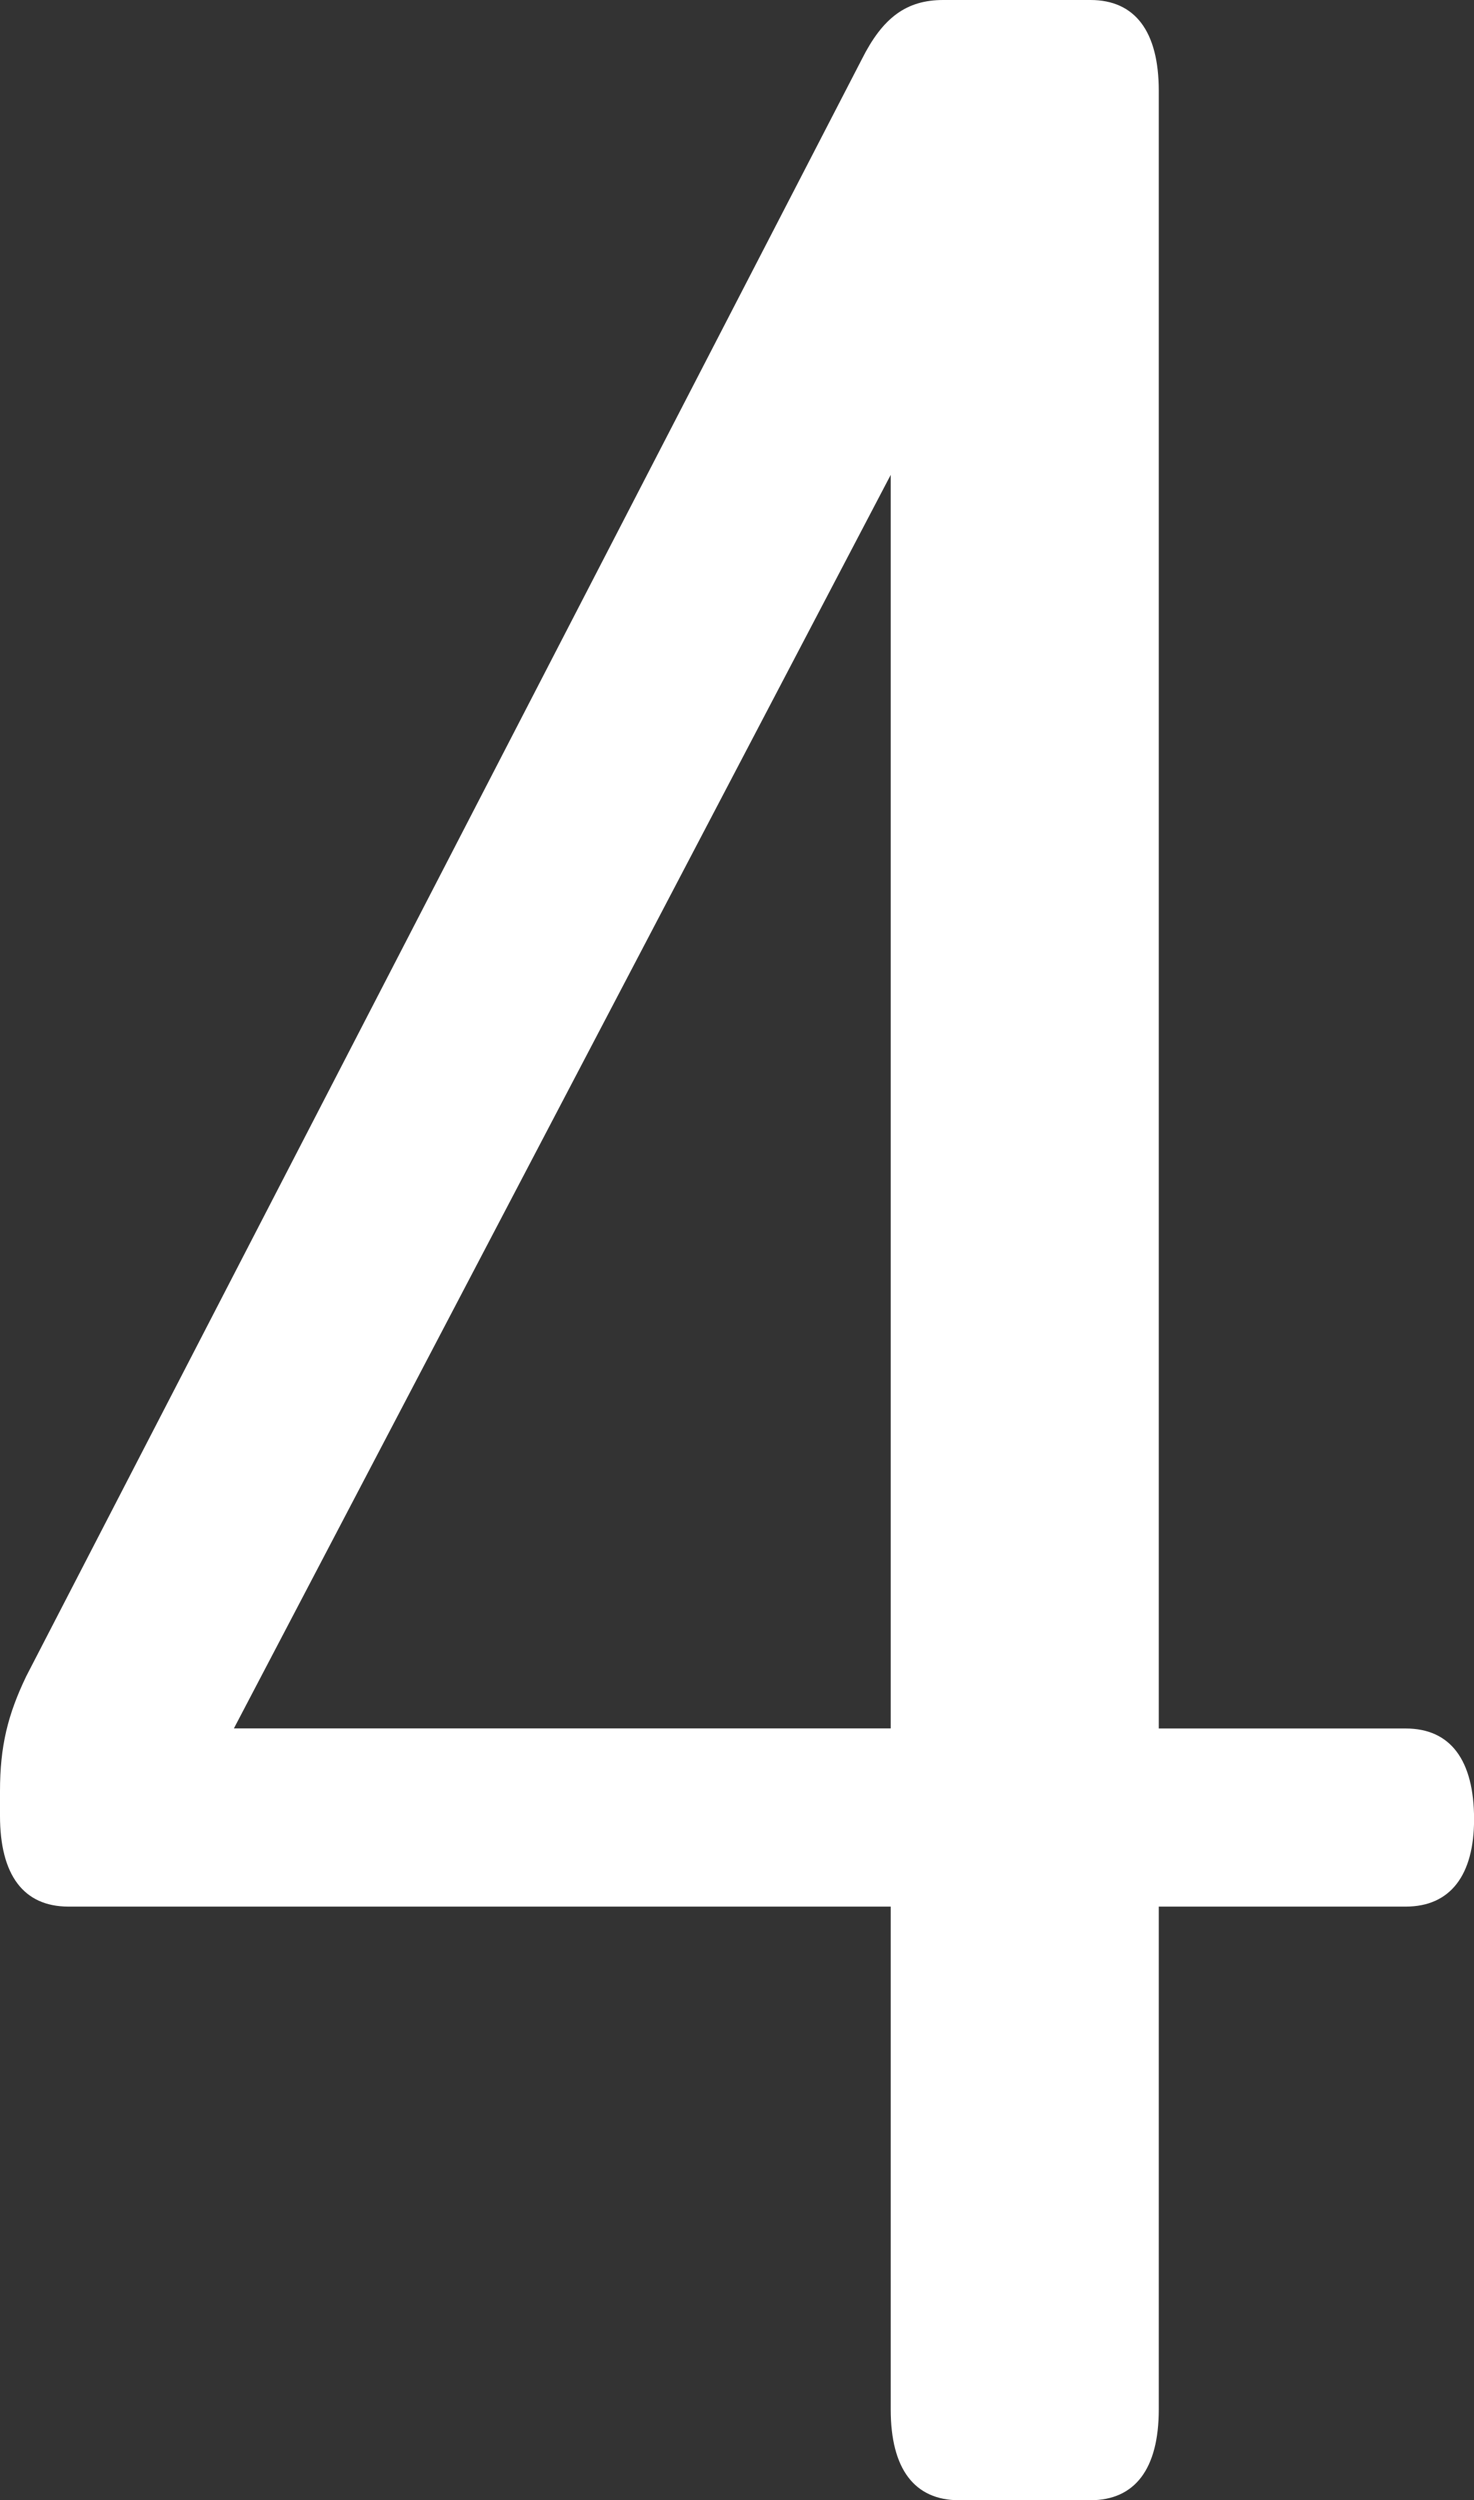
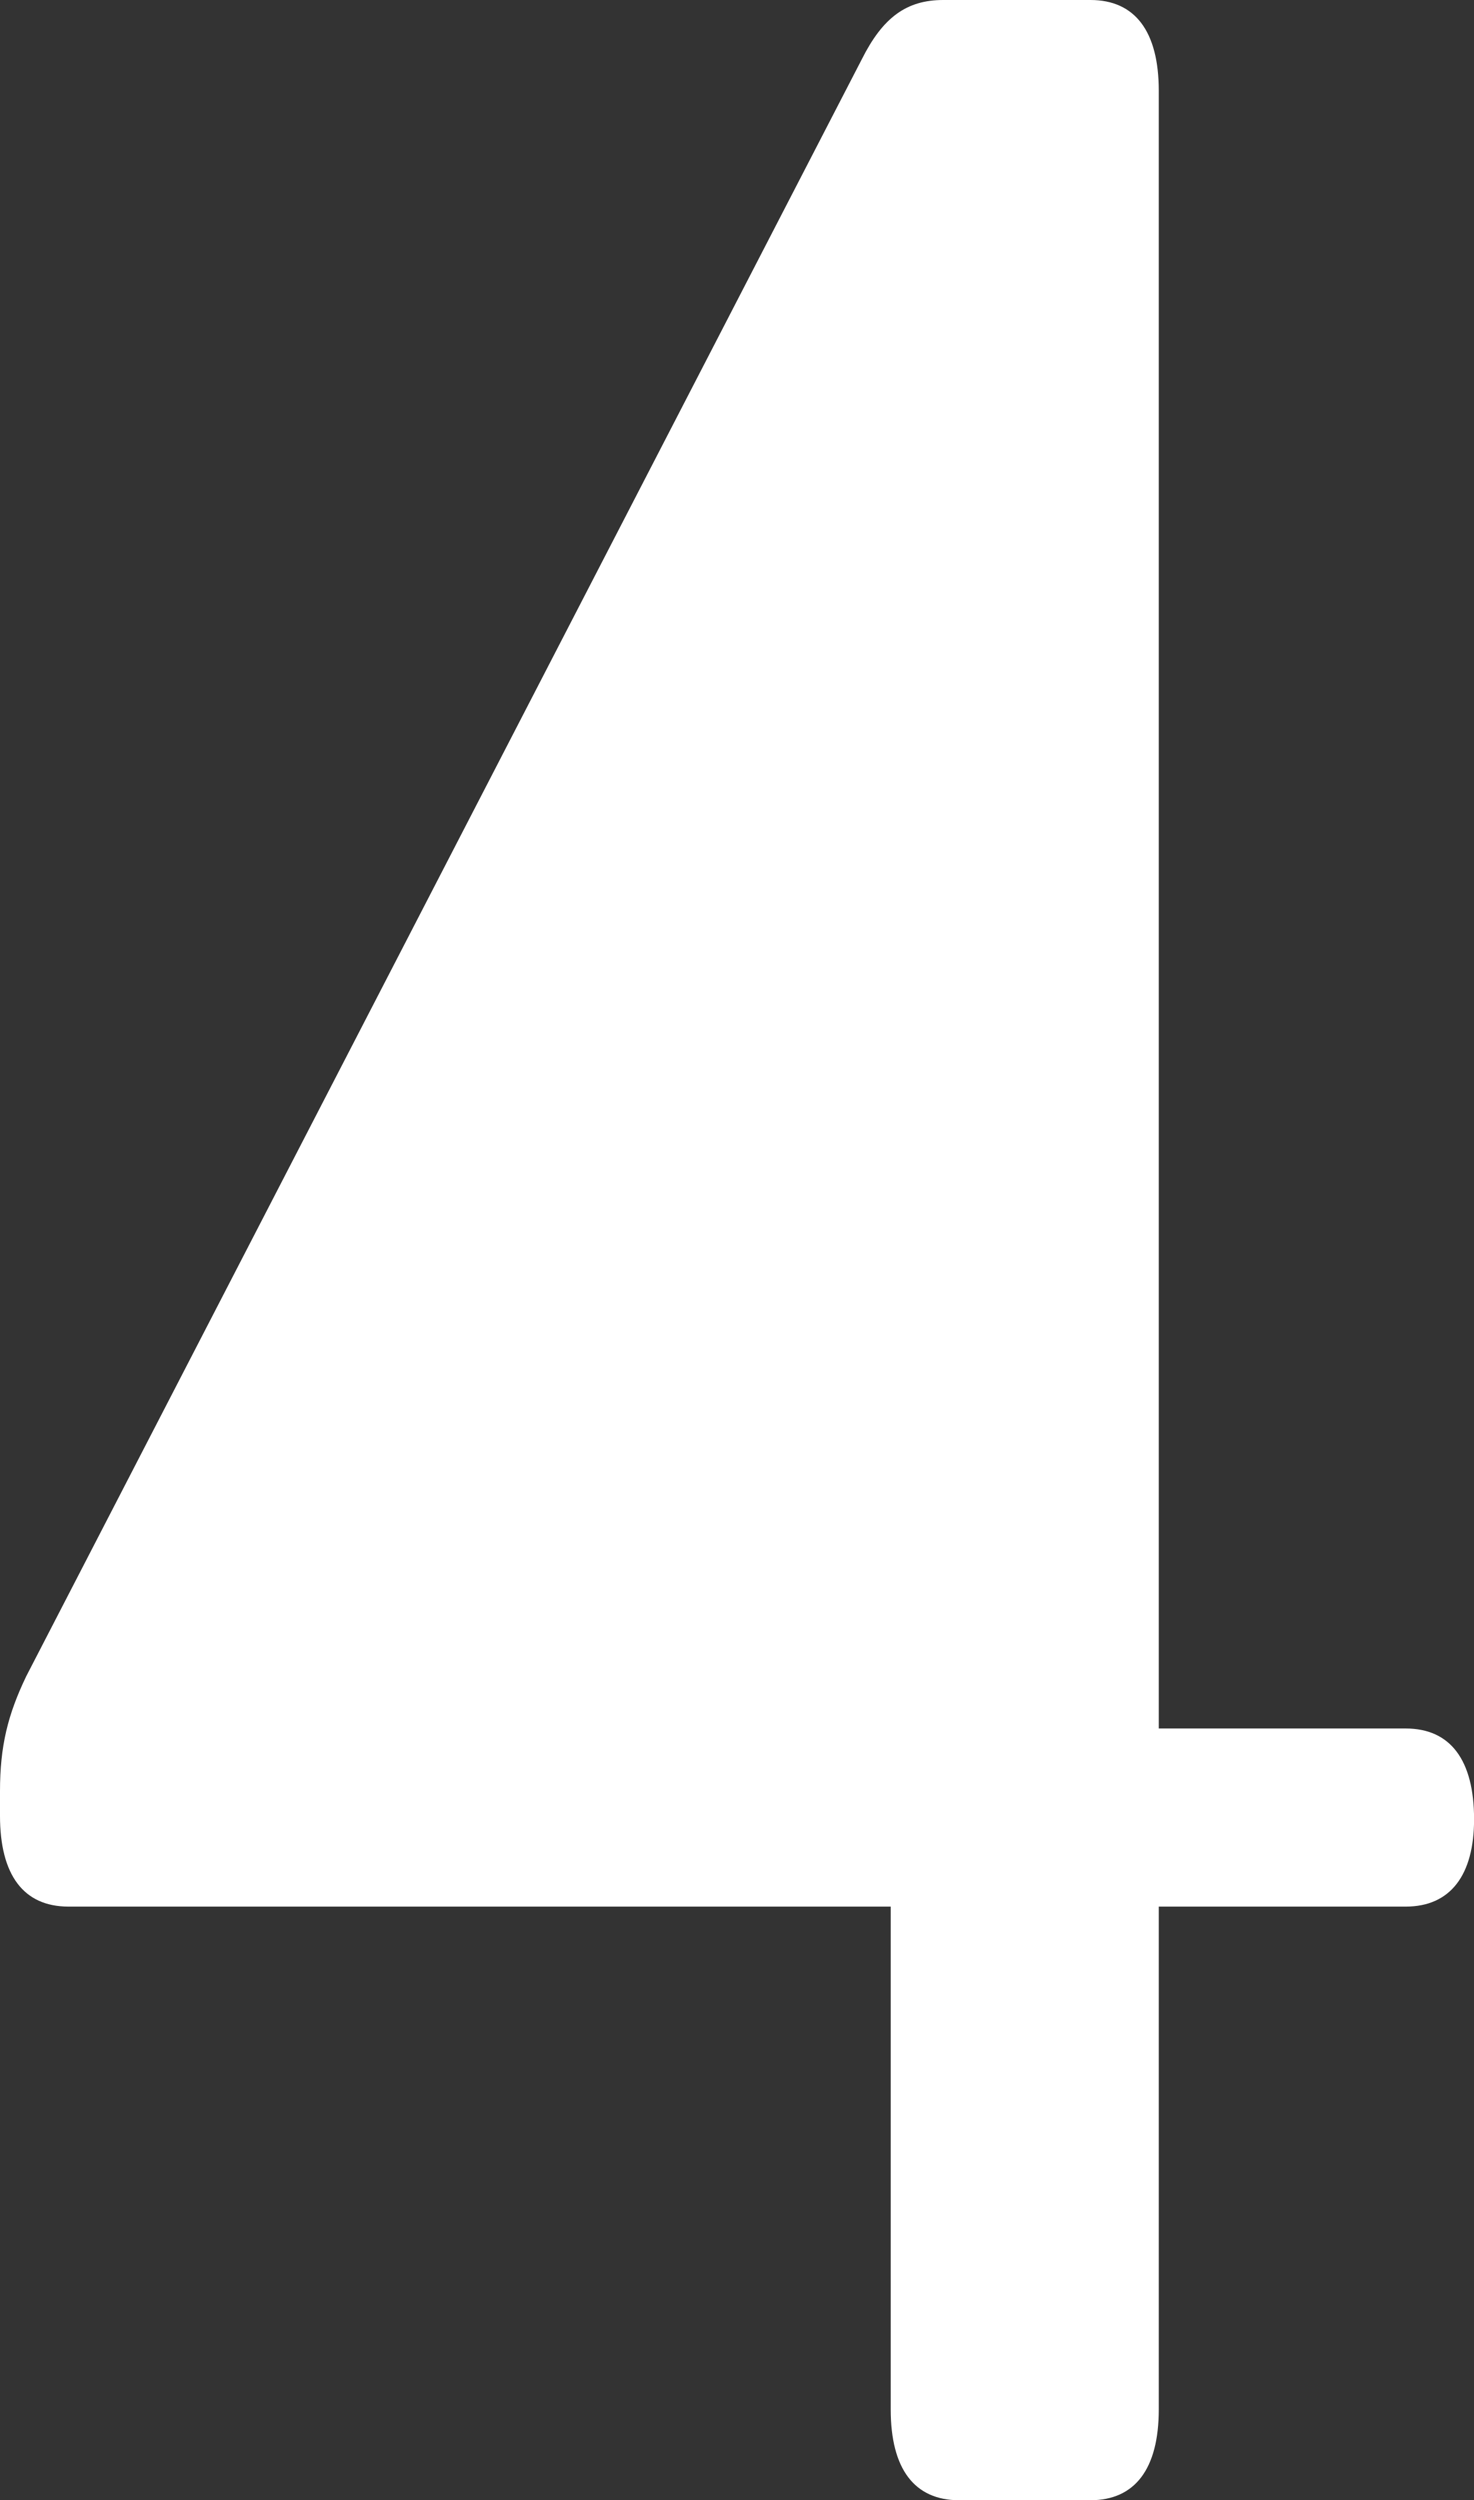
<svg xmlns="http://www.w3.org/2000/svg" version="1.1" id="レイヤー_1" x="0px" y="0px" width="21.743px" height="36.861px" viewBox="0 0 21.743 36.861" enable-background="new 0 0 21.743 36.861" xml:space="preserve">
  <rect x="0" y="0" width="21.743" height="36.861" fill="#333333" stroke="none" />
  <g>
-     <path fill="#FFFFFF" d="M17.093,1.338v24.146h3.643c0.658,0,1.008,0.464,1.008,1.339c0,0.824-0.35,1.287-1.008,1.287h-3.643v7.414   c0,0.875-0.35,1.338-1.008,1.338h-1.938c-0.659,0-1.008-0.463-1.008-1.338v-7.414H1.008C0.349,28.109,0,27.646,0,26.771v-0.36   c0-0.67,0.116-1.133,0.388-1.699L12.712,0.875C13.022,0.257,13.372,0,13.914,0h2.171C16.743,0,17.093,0.463,17.093,1.338z    M13.139,25.483V7.001L3.45,25.483H13.139z" />
+     <path fill="#FFFFFF" d="M17.093,1.338v24.146h3.643c0.658,0,1.008,0.464,1.008,1.339c0,0.824-0.35,1.287-1.008,1.287h-3.643v7.414   c0,0.875-0.35,1.338-1.008,1.338h-1.938c-0.659,0-1.008-0.463-1.008-1.338v-7.414H1.008C0.349,28.109,0,27.646,0,26.771v-0.36   c0-0.67,0.116-1.133,0.388-1.699L12.712,0.875C13.022,0.257,13.372,0,13.914,0h2.171C16.743,0,17.093,0.463,17.093,1.338z    M13.139,25.483V7.001H13.139z" />
  </g>
</svg>